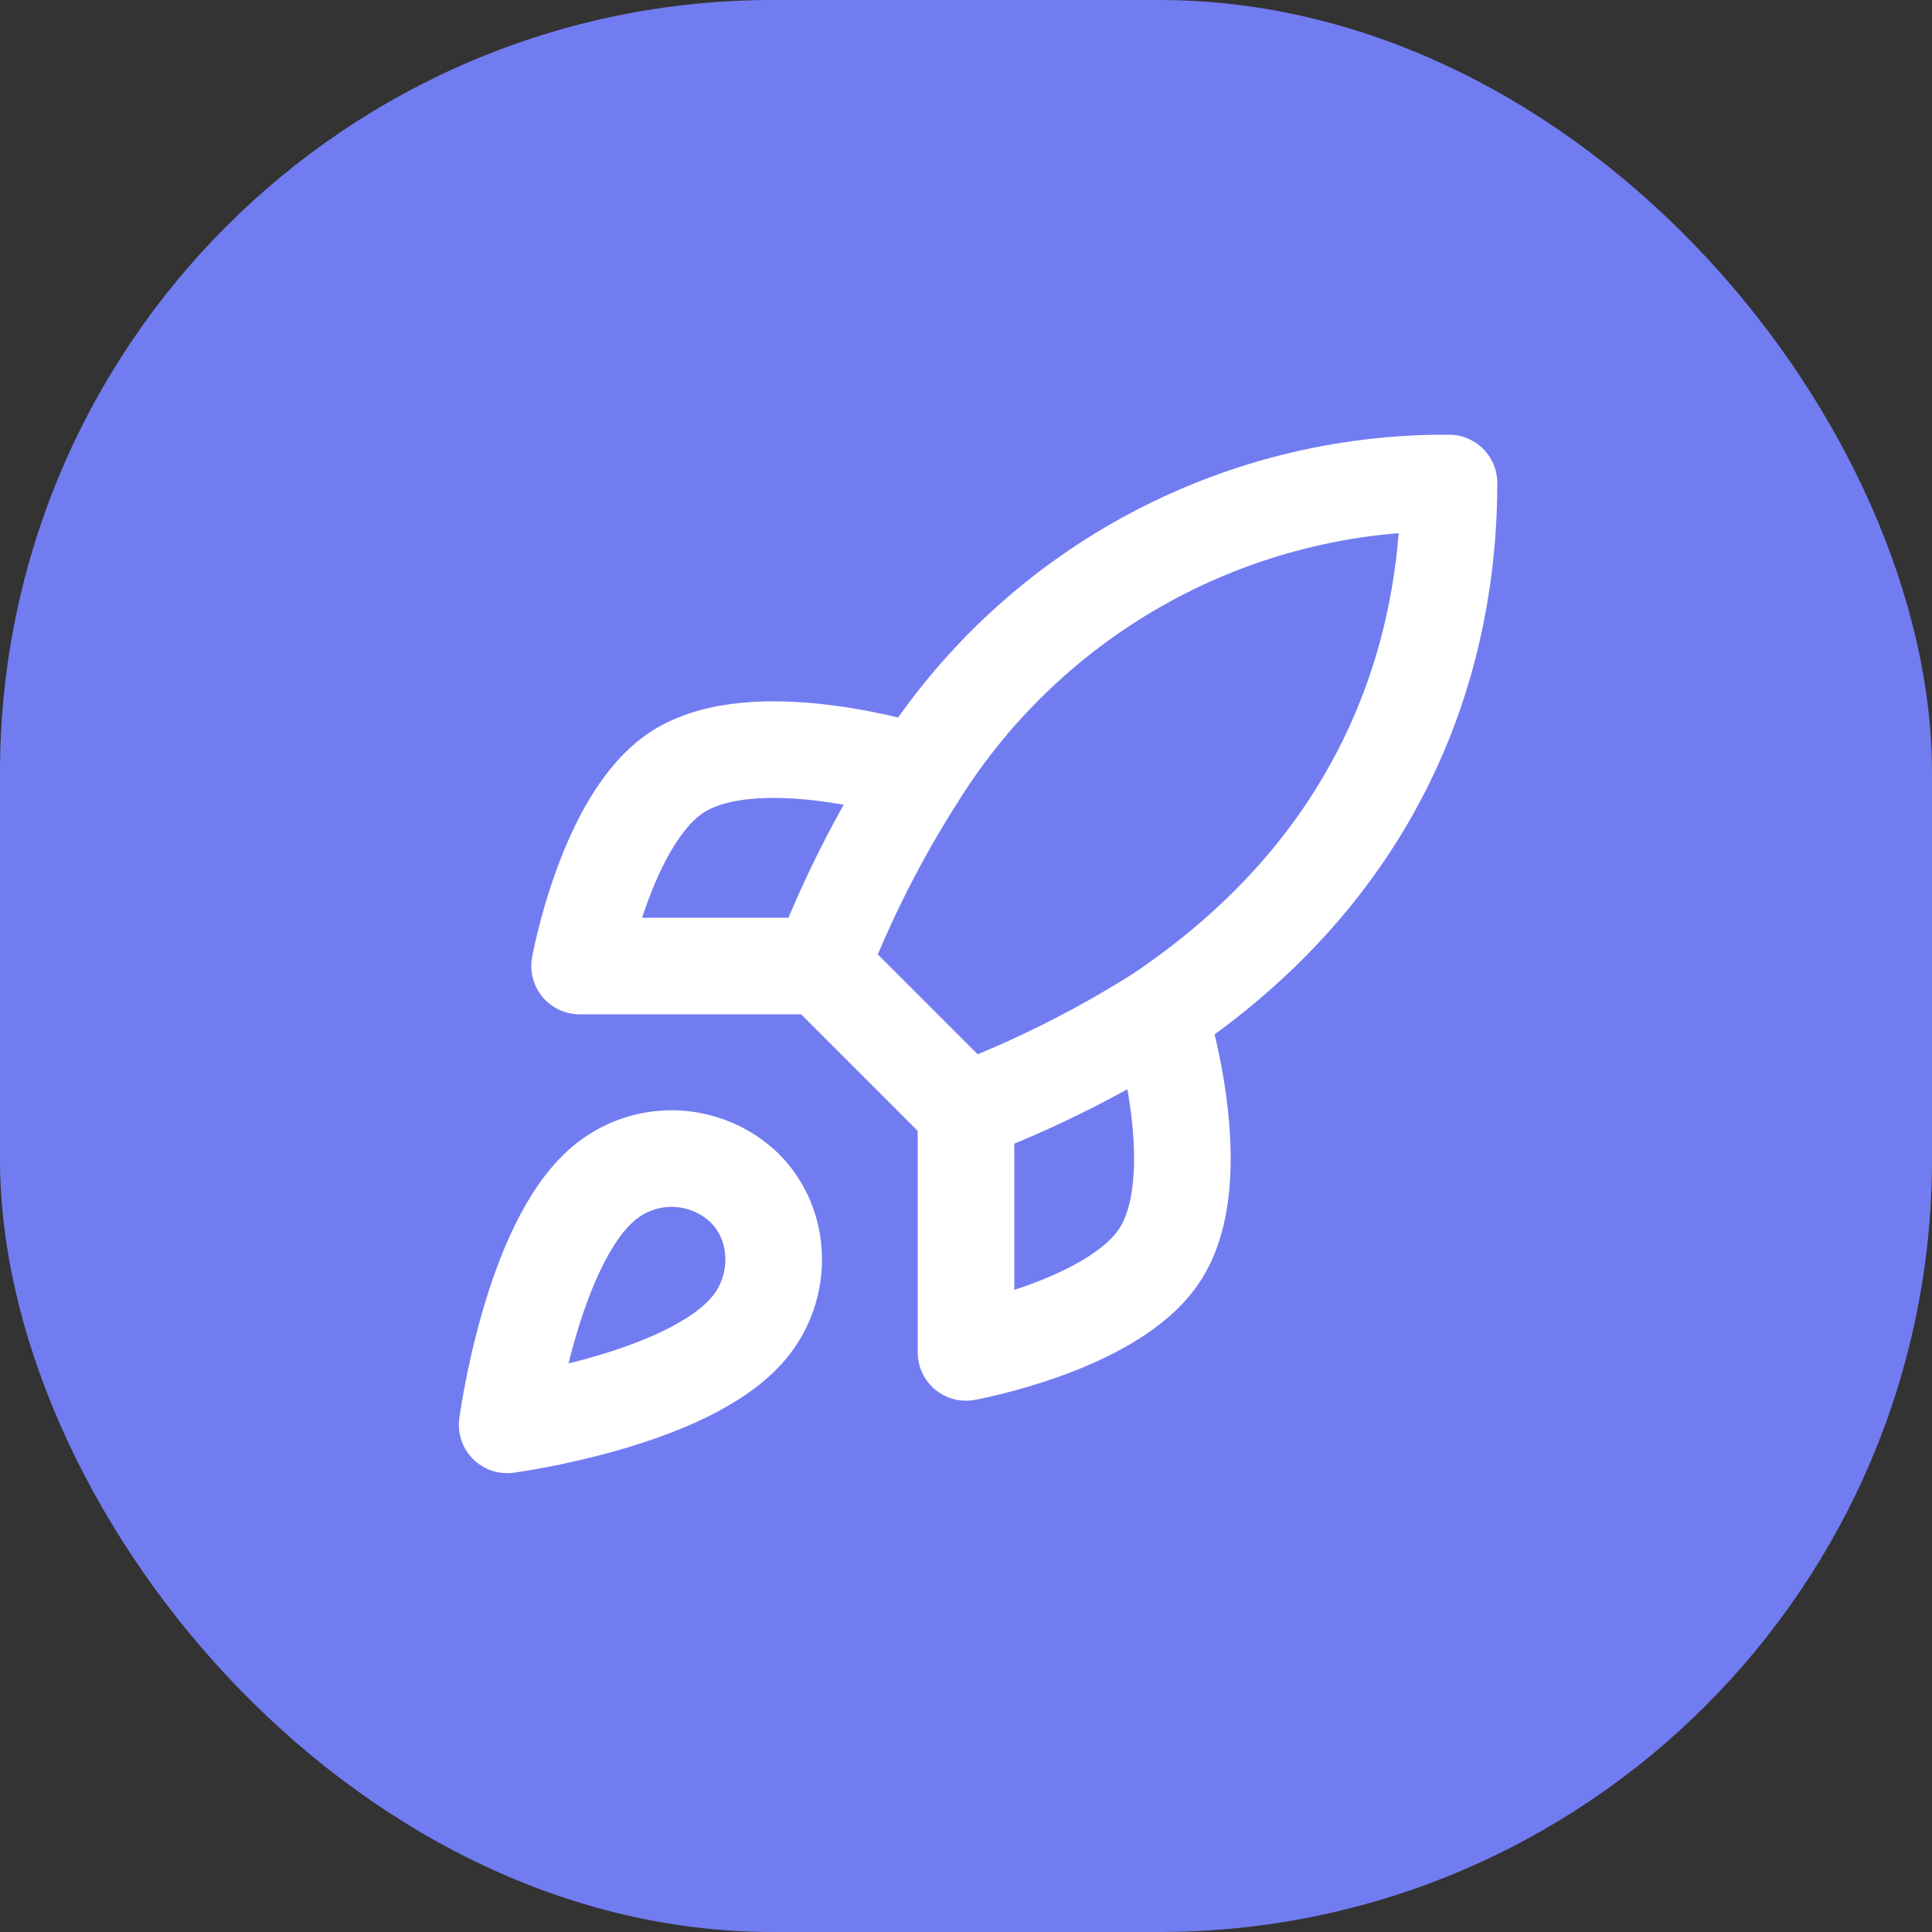
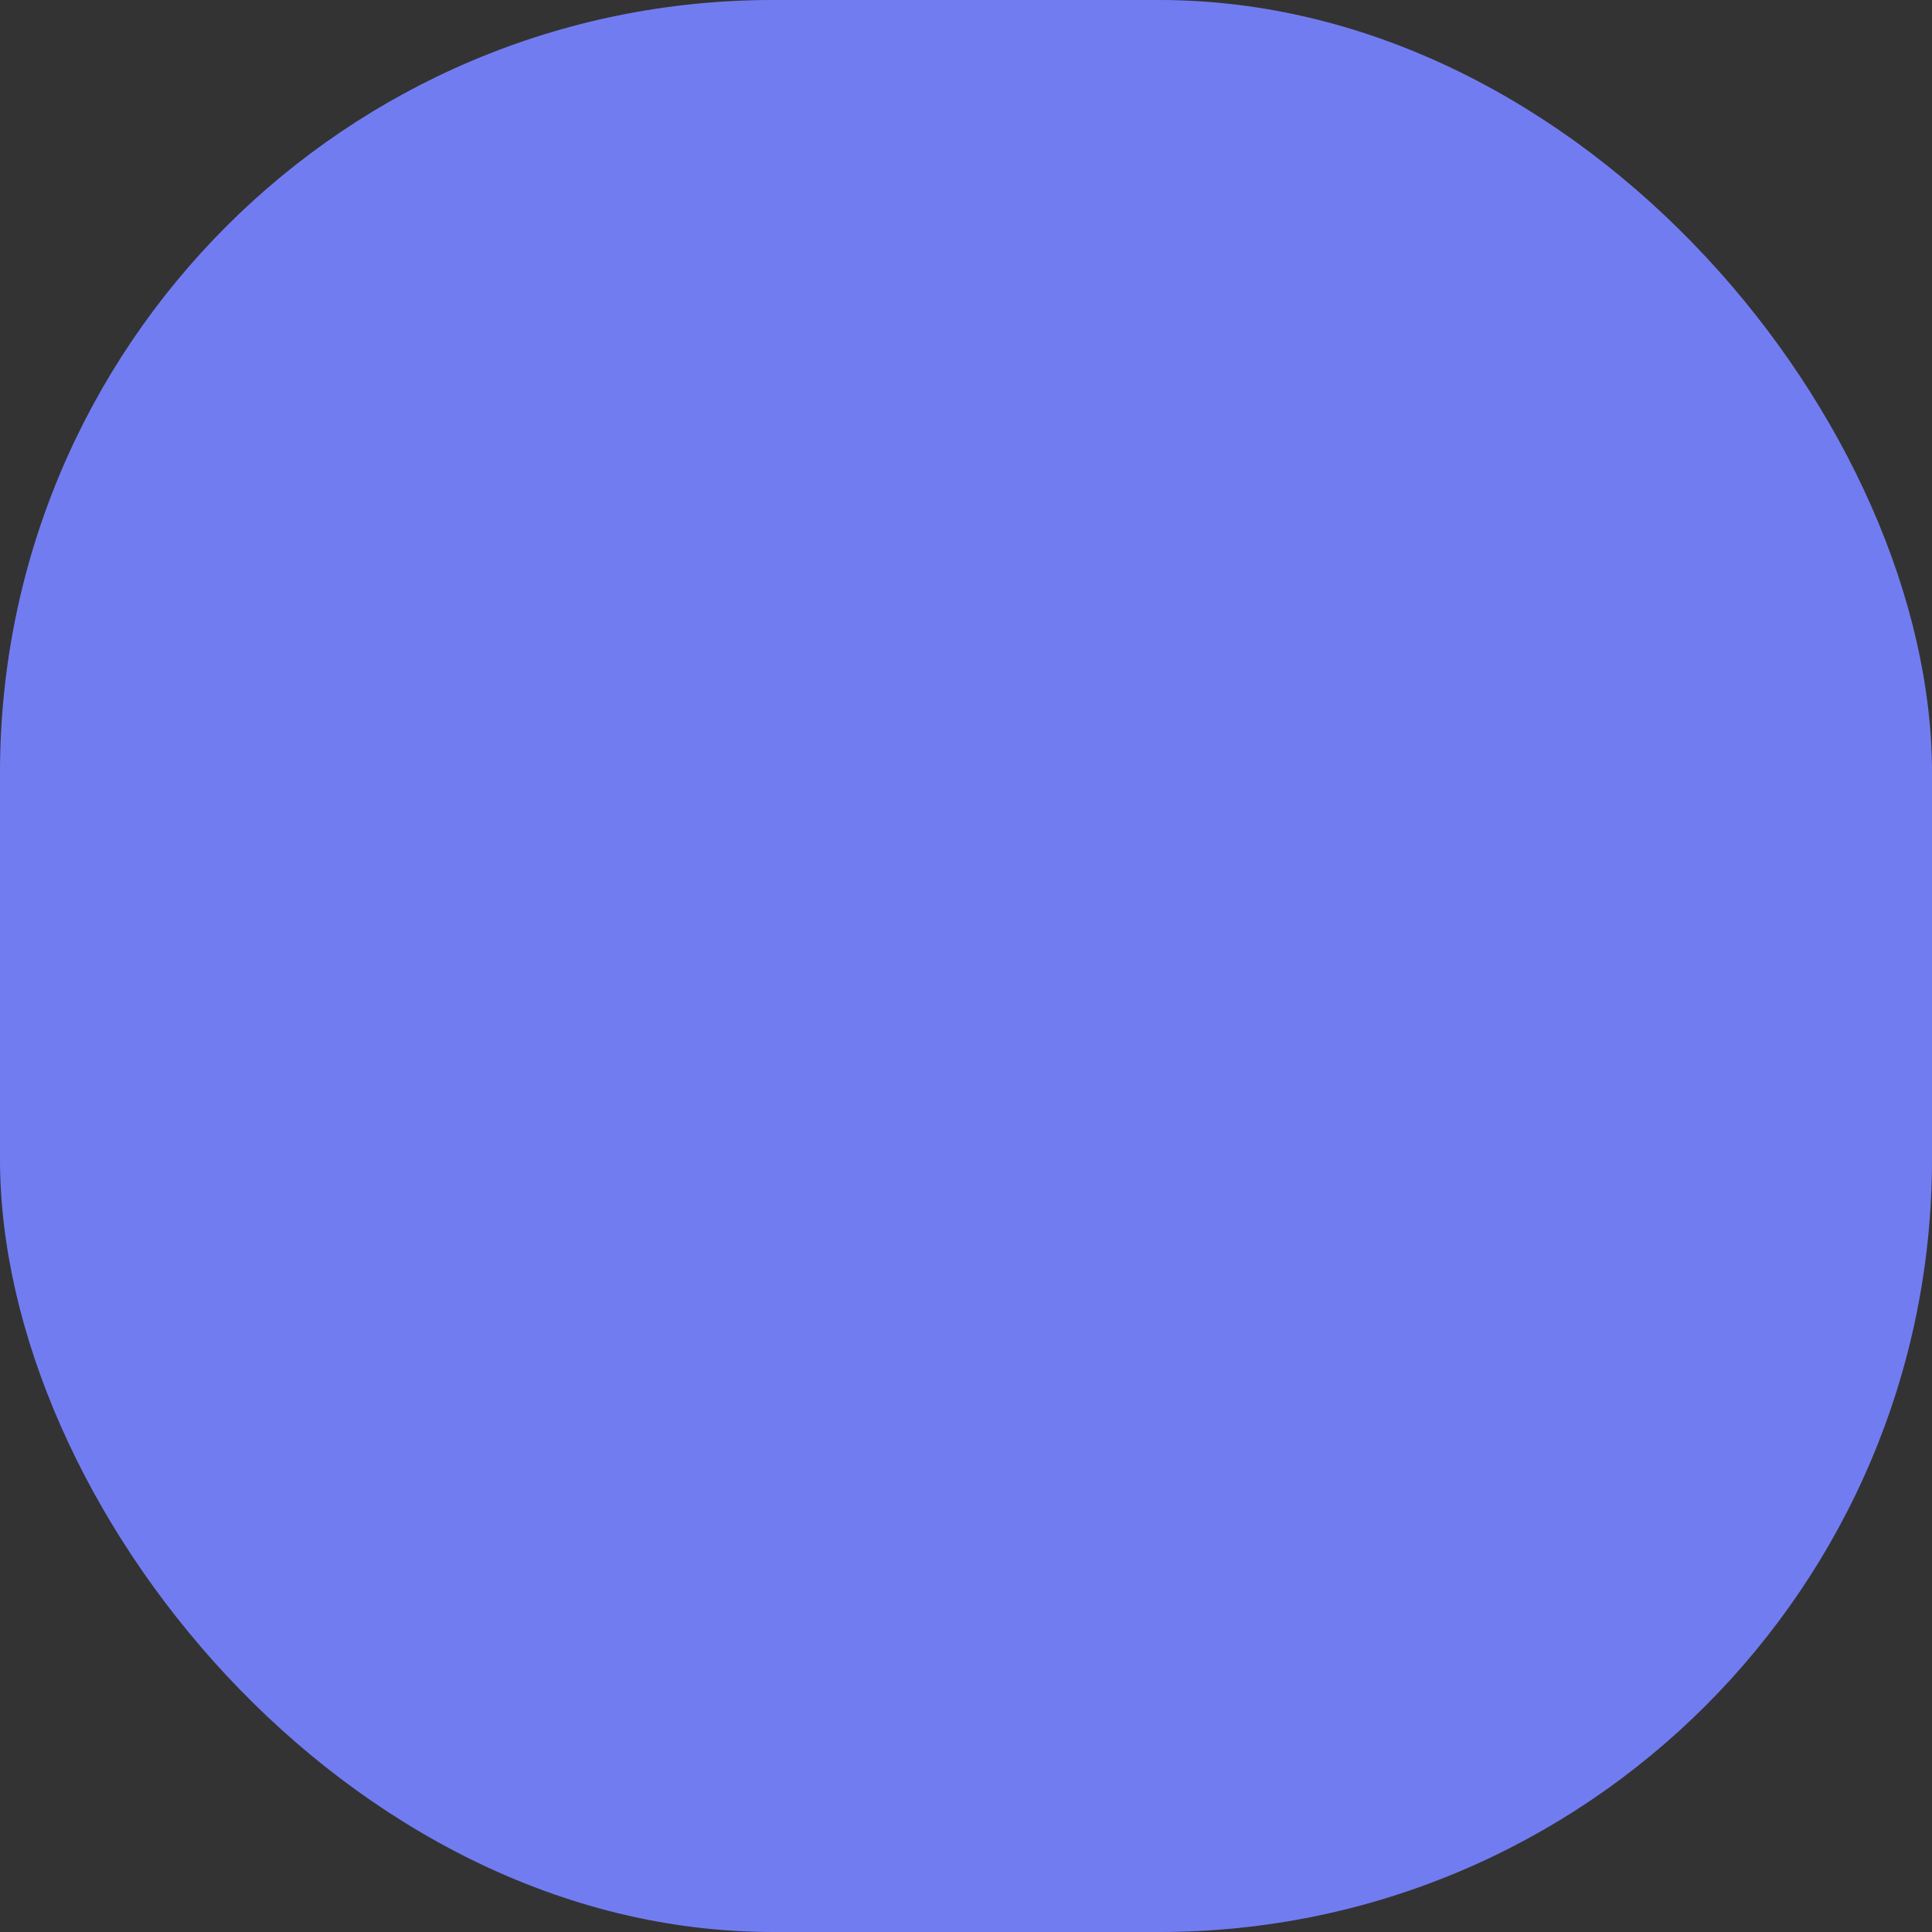
<svg xmlns="http://www.w3.org/2000/svg" width="40" height="40" viewBox="0 0 40 40" fill="none">
  <rect x="0" y="0" width="40" height="40" fill="#333333" stroke="none" />
  <rect width="40" height="40" rx="16" fill="#727CF1" />
-   <path d="M20 23L17 20M20 23C21.397 22.469 22.737 21.799 24 21M20 23V28C20 28 23.03 27.45 24 26C25.08 24.38 24 21 24 21M17 20C17.532 18.619 18.202 17.296 19 16.05C20.165 14.187 21.788 12.653 23.713 11.594C25.638 10.535 27.803 9.986 30 10C30 12.72 29.22 17.5 24 21M17 20H12C12 20 12.55 16.97 14 16C15.62 14.92 19 16 19 16M12.5 24.5C11 25.76 10.5 29.5 10.5 29.5C10.5 29.5 14.24 29 15.5 27.5C16.21 26.66 16.2 25.37 15.41 24.59C15.021 24.219 14.509 24.005 13.972 23.988C13.435 23.971 12.911 24.154 12.5 24.5Z" stroke="white" stroke-width="2" stroke-linecap="round" stroke-linejoin="round" />
</svg>